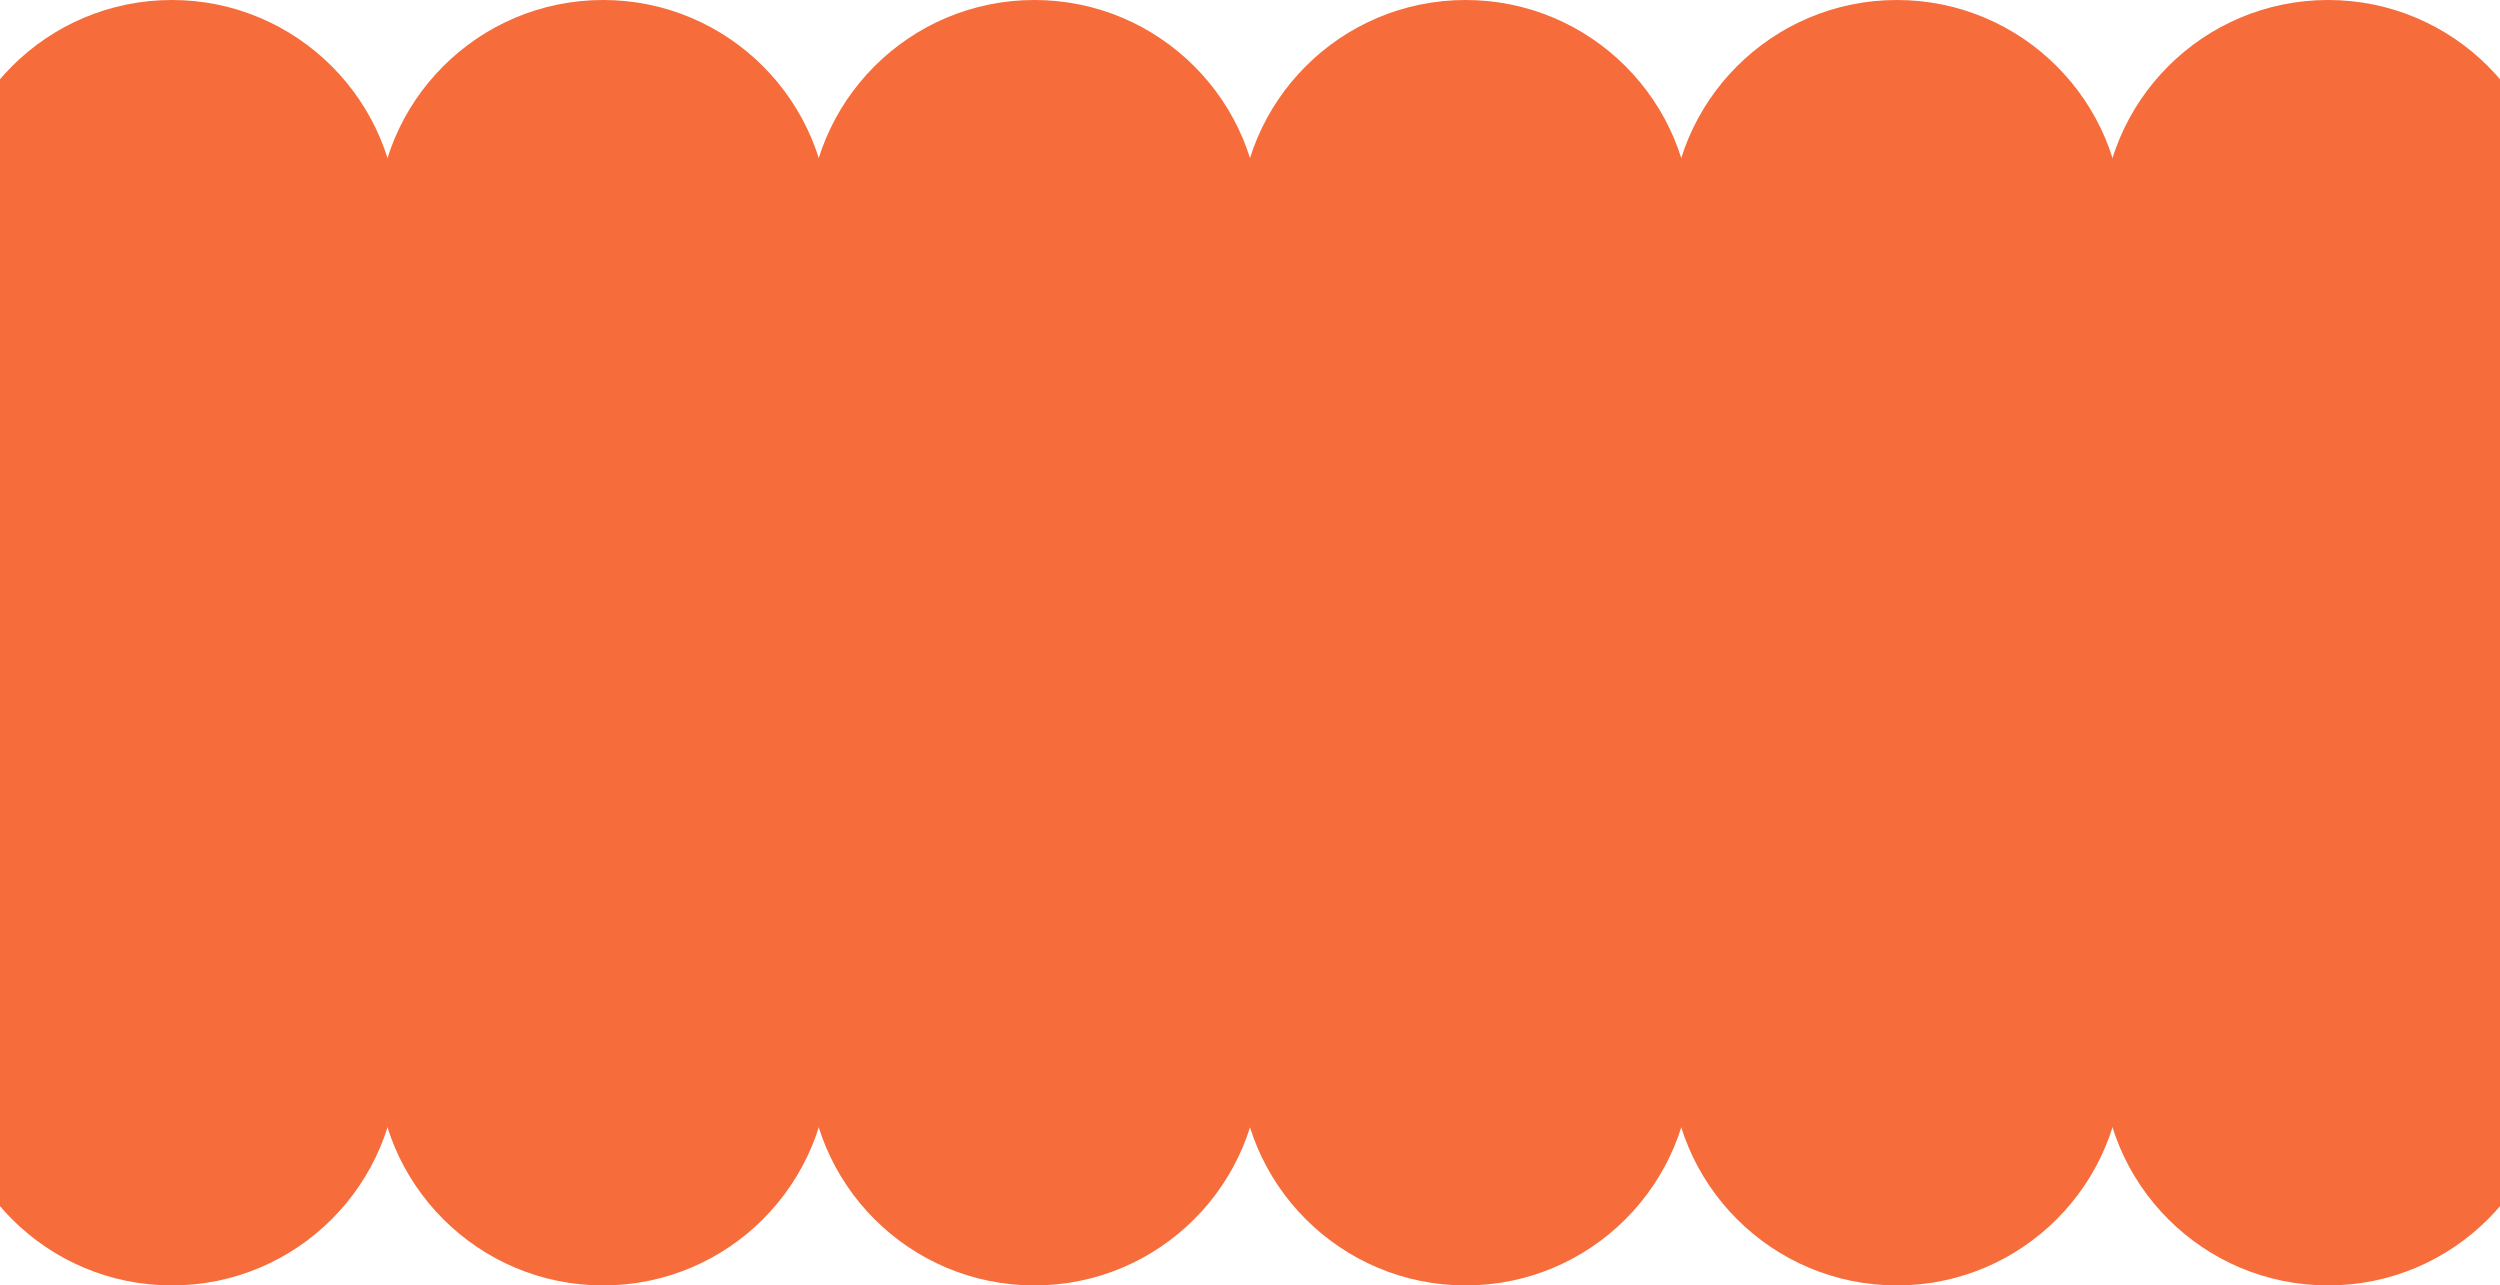
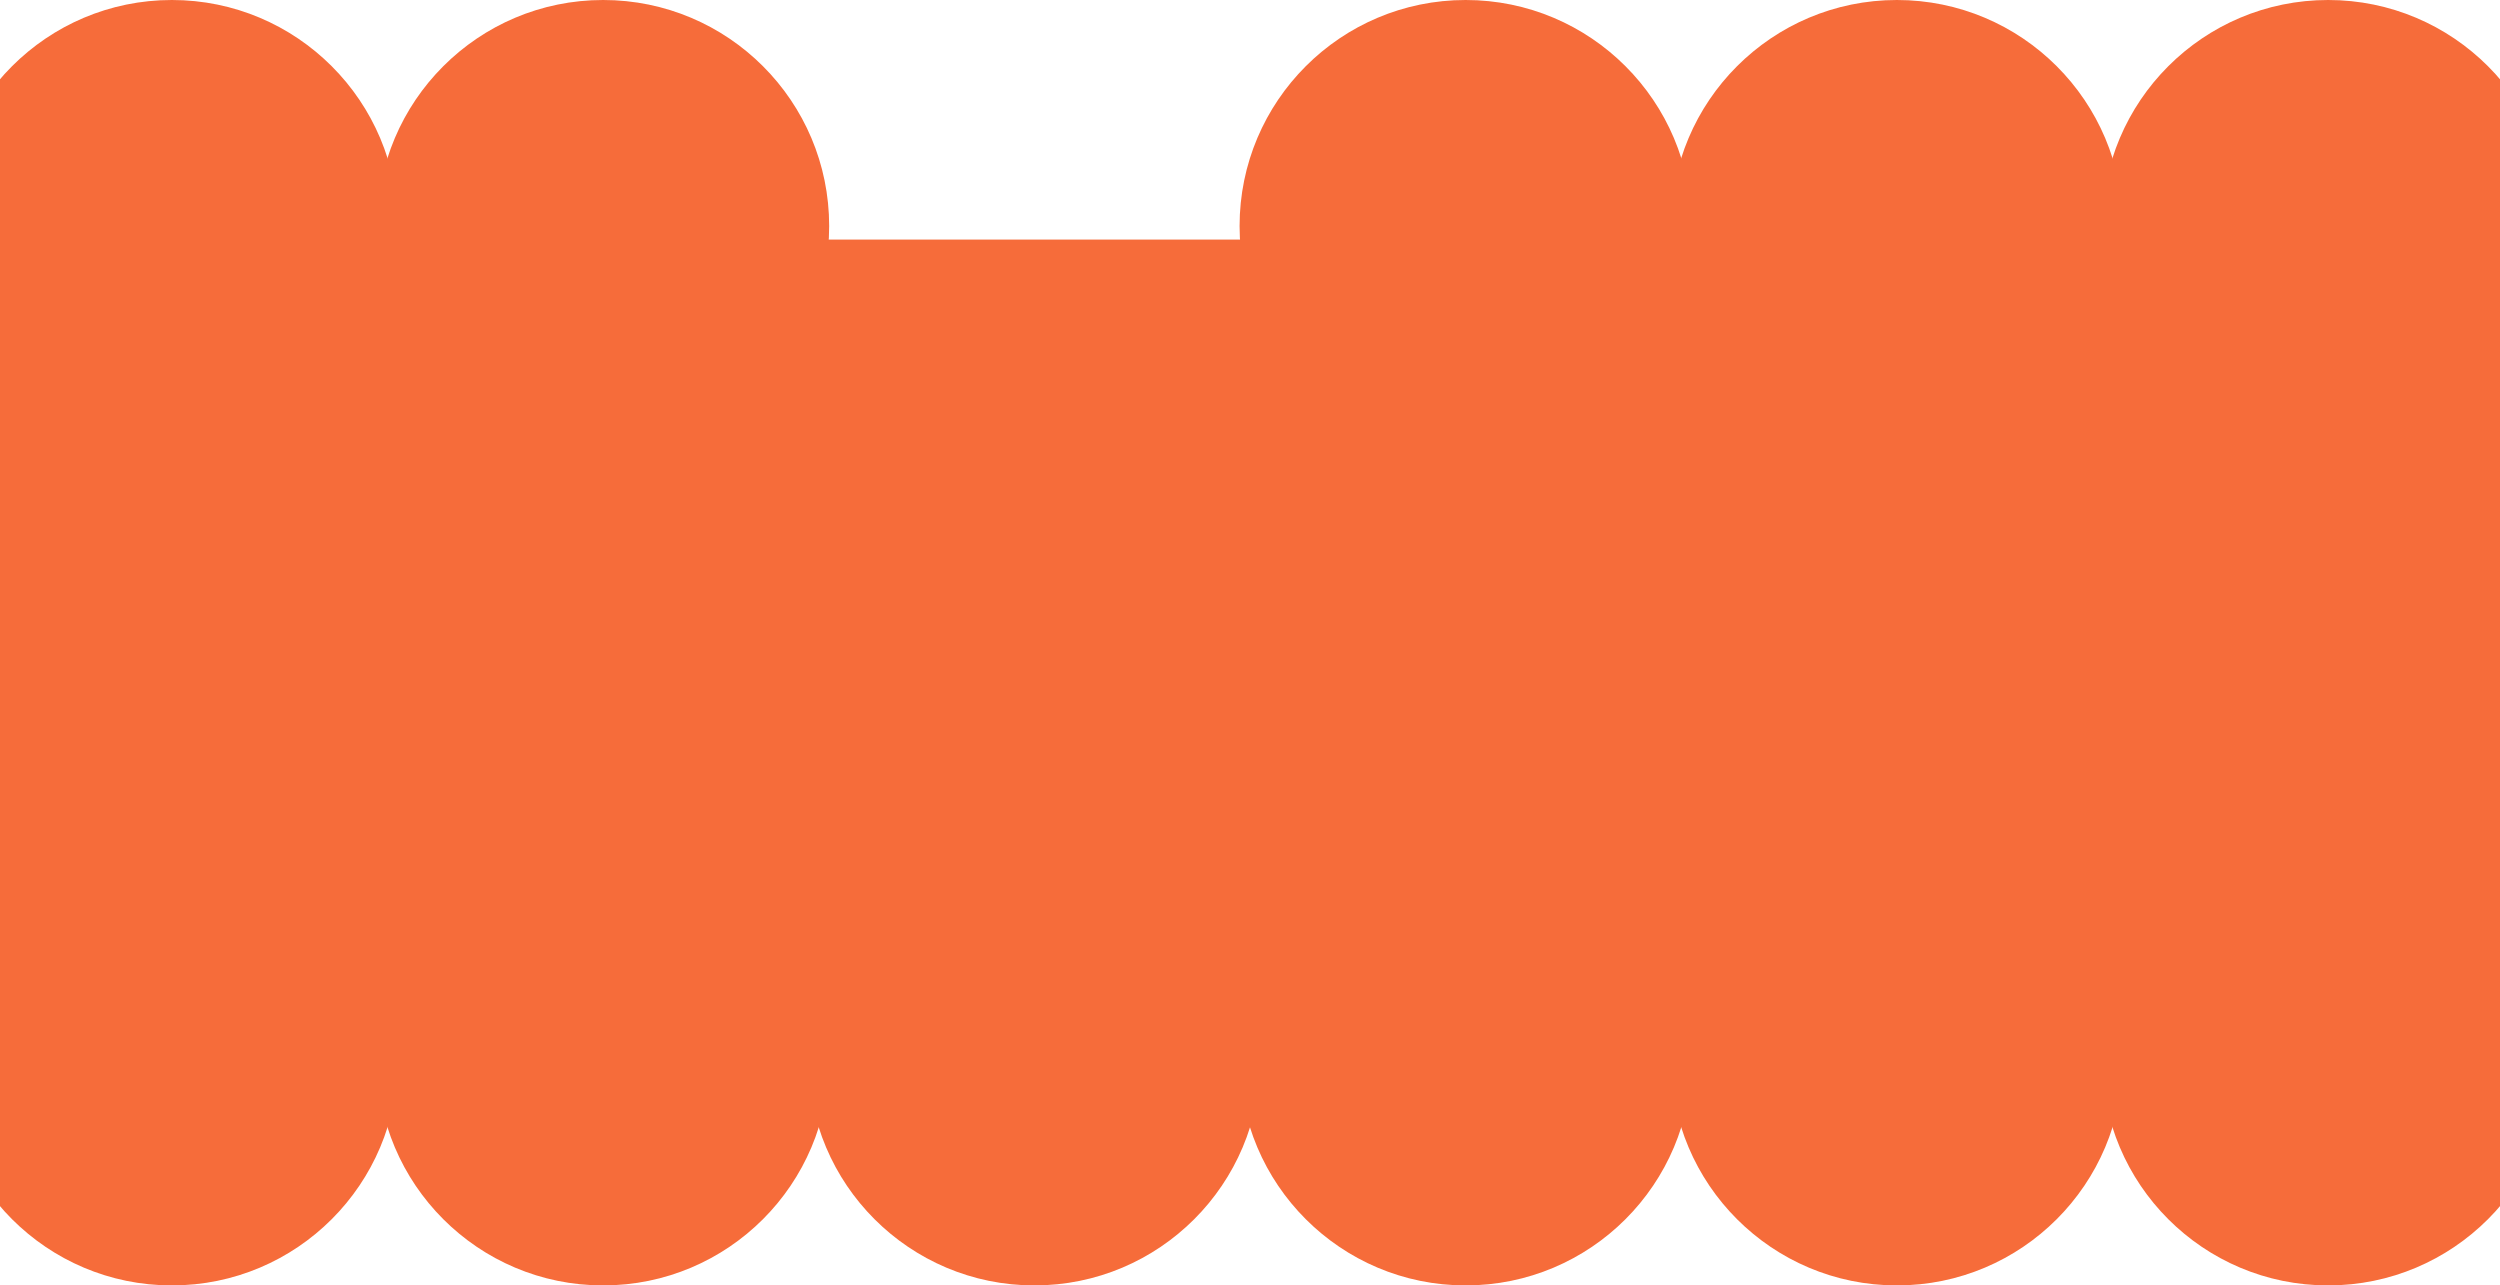
<svg xmlns="http://www.w3.org/2000/svg" width="1200" height="617" viewBox="0 0 1200 617" fill="none">
  <circle cx="82.5" cy="108.5" r="108.5" fill="#F66C3A" />
  <circle cx="289.5" cy="108.5" r="108.5" fill="#F66C3A" />
-   <circle cx="496.5" cy="108.5" r="108.5" fill="#F66C3A" />
  <circle cx="703.5" cy="108.5" r="108.5" fill="#F66C3A" />
  <circle cx="910.5" cy="108.5" r="108.5" fill="#F66C3A" />
  <circle cx="1117.5" cy="108.5" r="108.5" fill="#F66C3A" />
  <rect y="115" width="1200" height="410" fill="#F66C3A" />
  <circle cx="82.5" cy="508.5" r="108.5" fill="#F66C3A" />
  <circle cx="289.5" cy="508.5" r="108.5" fill="#F66C3A" />
  <circle cx="496.5" cy="508.5" r="108.5" fill="#F66C3A" />
  <circle cx="703.5" cy="508.5" r="108.5" fill="#F66C3A" />
  <circle cx="910.5" cy="508.5" r="108.5" fill="#F66C3A" />
  <circle cx="1117.5" cy="508.5" r="108.5" fill="#F66C3A" />
</svg>